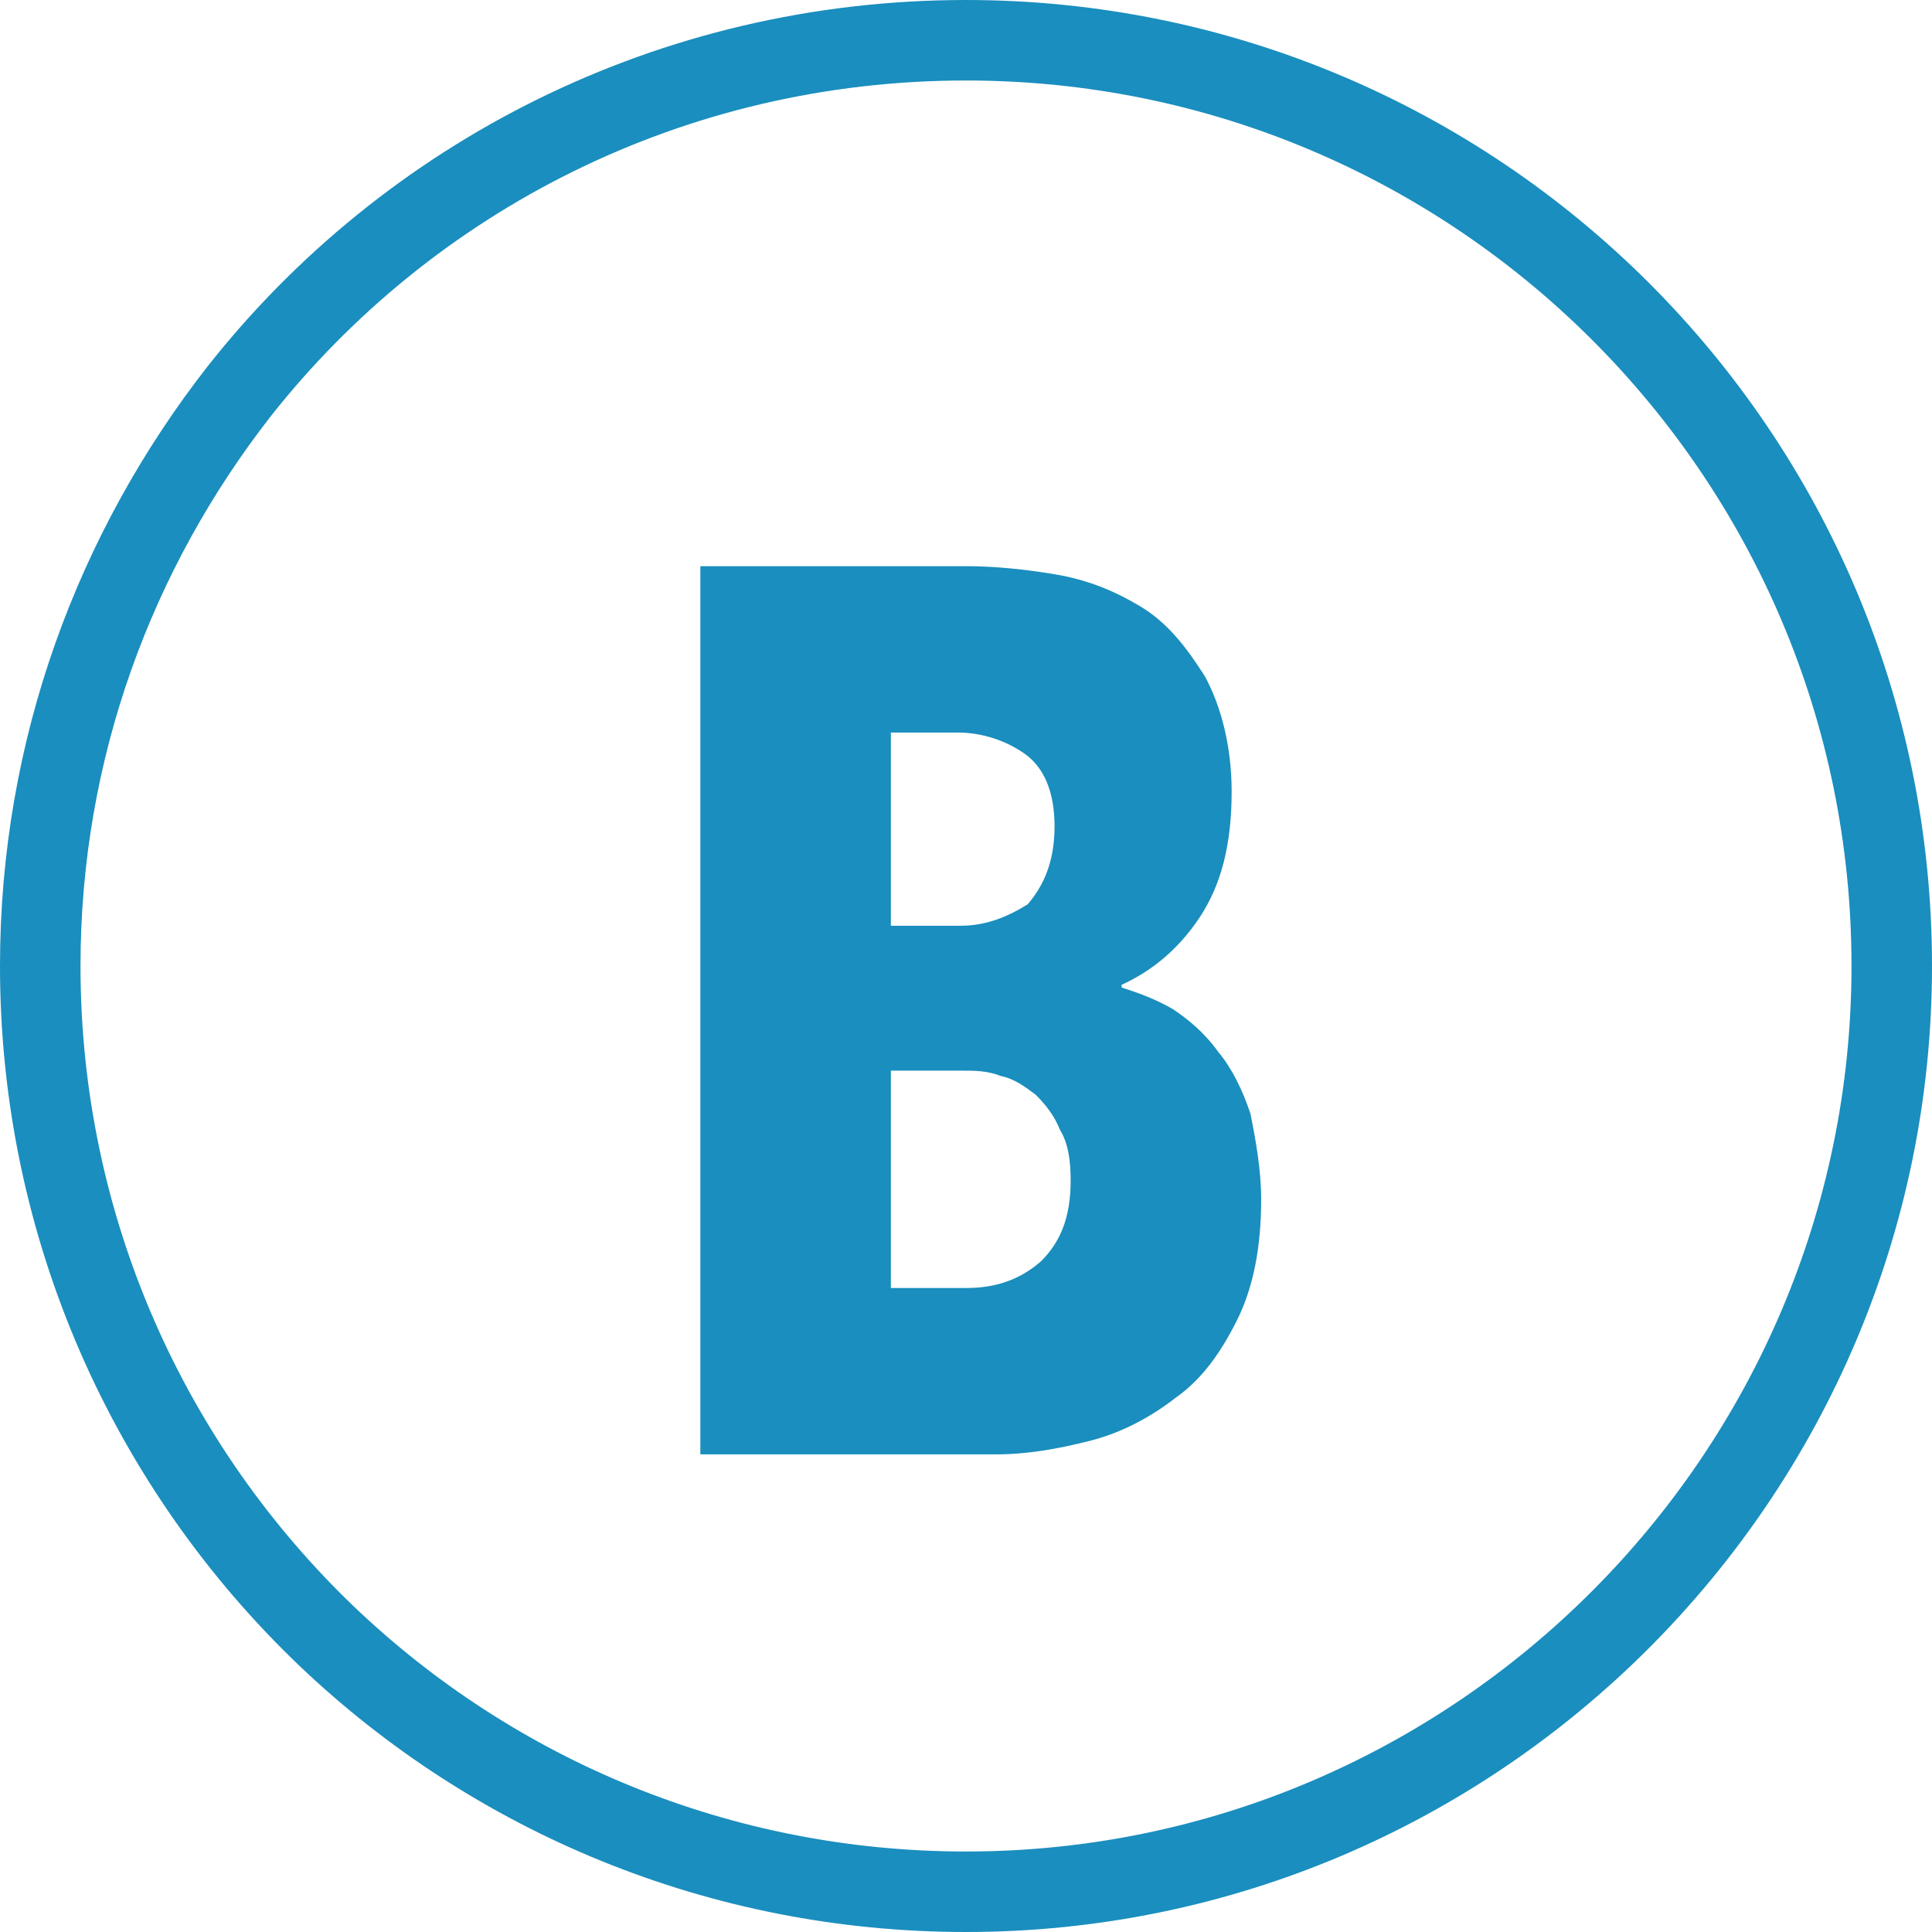
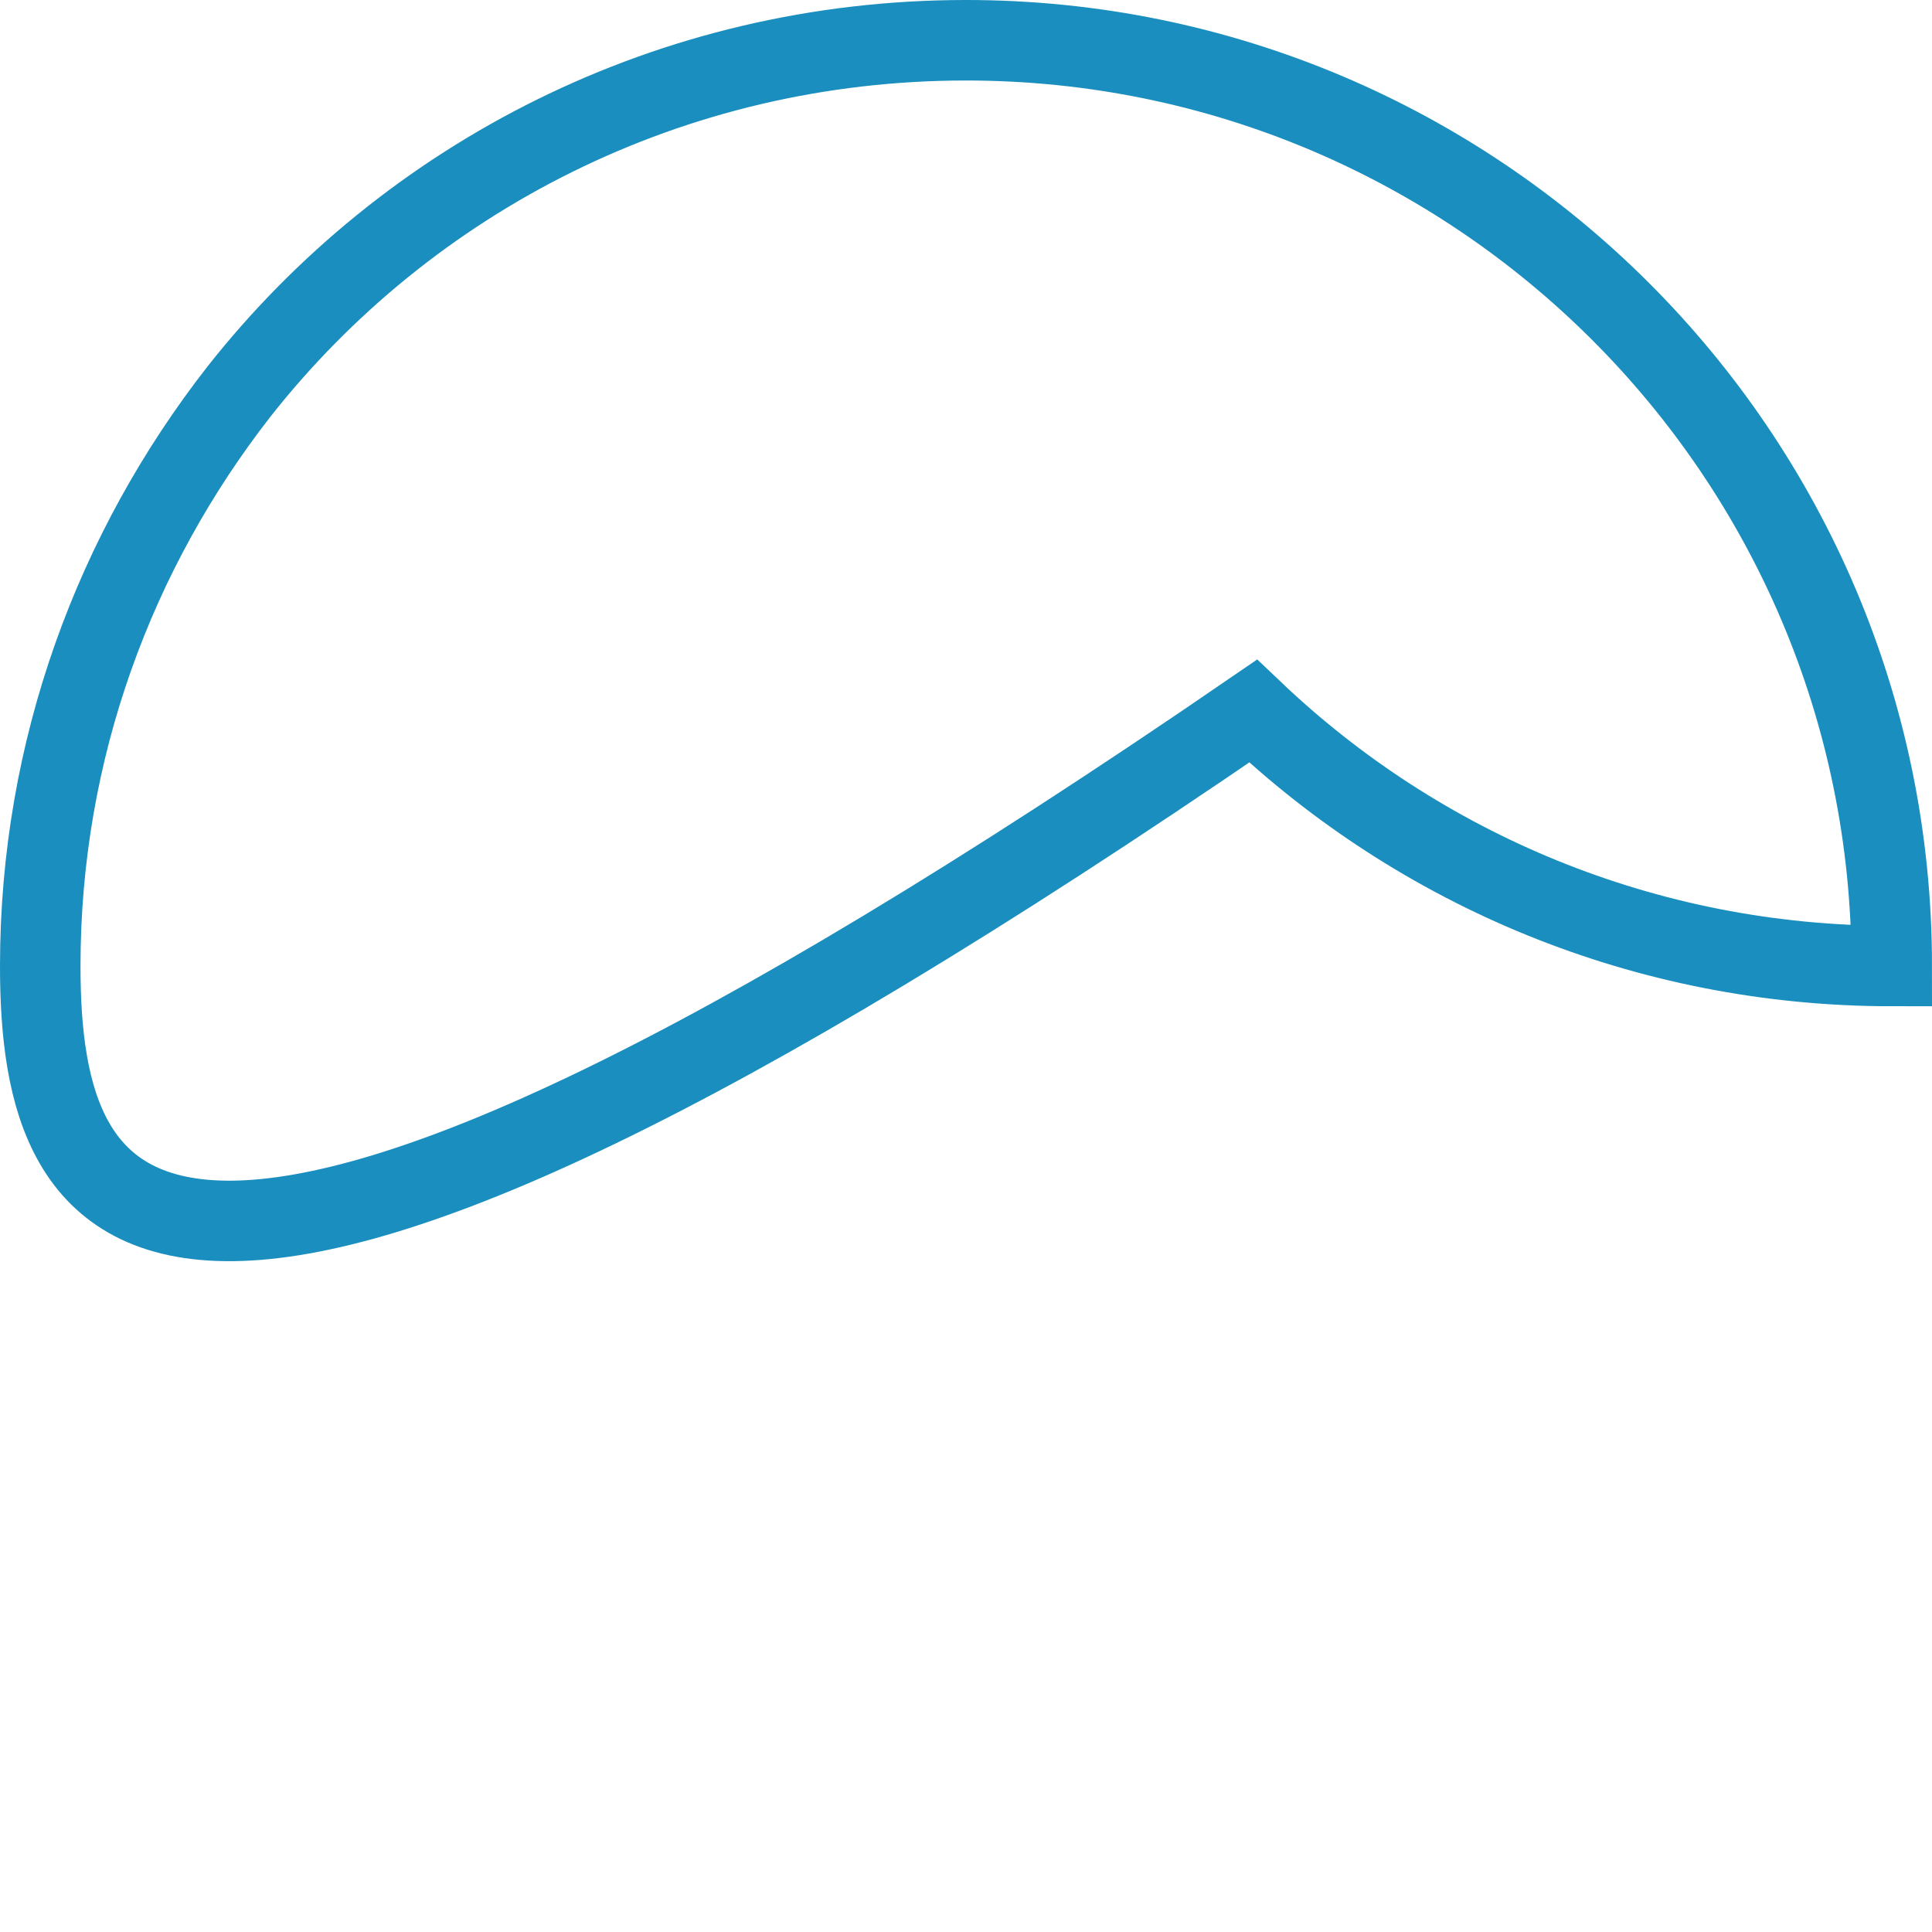
<svg xmlns="http://www.w3.org/2000/svg" version="1.1" id="Capa_1" x="0px" y="0px" viewBox="0 0 72 72" style="enable-background:new 0 0 72 72;" xml:space="preserve">
  <style type="text/css">
	.st0{fill:#1A8EBE;}
	.st1{fill:none;stroke:#1A8EBE;stroke-width:3;stroke-miterlimit:10;}
</style>
  <g>
    <g>
-       <path class="st0" d="M47,44.7c0,1.8-0.3,3.3-0.9,4.5c-0.6,1.2-1.3,2.2-2.3,2.9c-0.9,0.7-2,1.3-3.2,1.6c-1.2,0.3-2.3,0.5-3.5,0.5    h-11V21.1h9.9c1,0,2.1,0.1,3.3,0.3c1.2,0.2,2.2,0.6,3.2,1.2c1,0.6,1.7,1.5,2.4,2.6c0.6,1.1,1,2.6,1,4.3c0,2-0.4,3.5-1.2,4.7    c-0.8,1.2-1.8,2-2.9,2.5v0.1c0.6,0.2,1.2,0.4,1.9,0.8c0.6,0.4,1.2,0.9,1.7,1.6c0.5,0.6,0.9,1.4,1.2,2.3C46.8,42.5,47,43.6,47,44.7    z M39.3,30.8c0-1.3-0.4-2.2-1.1-2.7c-0.7-0.5-1.6-0.8-2.5-0.8h-2.5v7.2h2.6c0.9,0,1.7-0.3,2.5-0.8C38.9,33,39.3,32.1,39.3,30.8z     M39.9,44c0-0.8-0.1-1.4-0.4-1.9c-0.2-0.5-0.5-0.9-0.9-1.3c-0.4-0.3-0.8-0.6-1.3-0.7c-0.5-0.2-1-0.2-1.4-0.2h-2.7V48H36    c1.1,0,2-0.3,2.8-1C39.5,46.3,39.9,45.4,39.9,44z" />
-     </g>
-     <path class="st1" d="M70.5,36C70.5,55,55,70.5,36,70.5c-9.2,0-17.6-3.6-23.8-9.5C5.6,54.7,1.5,45.8,1.5,36c0-8.1,2.8-15.5,7.4-21.4   C15.2,6.6,25,1.5,36,1.5C55,1.5,70.5,16.9,70.5,36z" />
+       </g>
+     <path class="st1" d="M70.5,36c-9.2,0-17.6-3.6-23.8-9.5C5.6,54.7,1.5,45.8,1.5,36c0-8.1,2.8-15.5,7.4-21.4   C15.2,6.6,25,1.5,36,1.5C55,1.5,70.5,16.9,70.5,36z" />
  </g>
</svg>